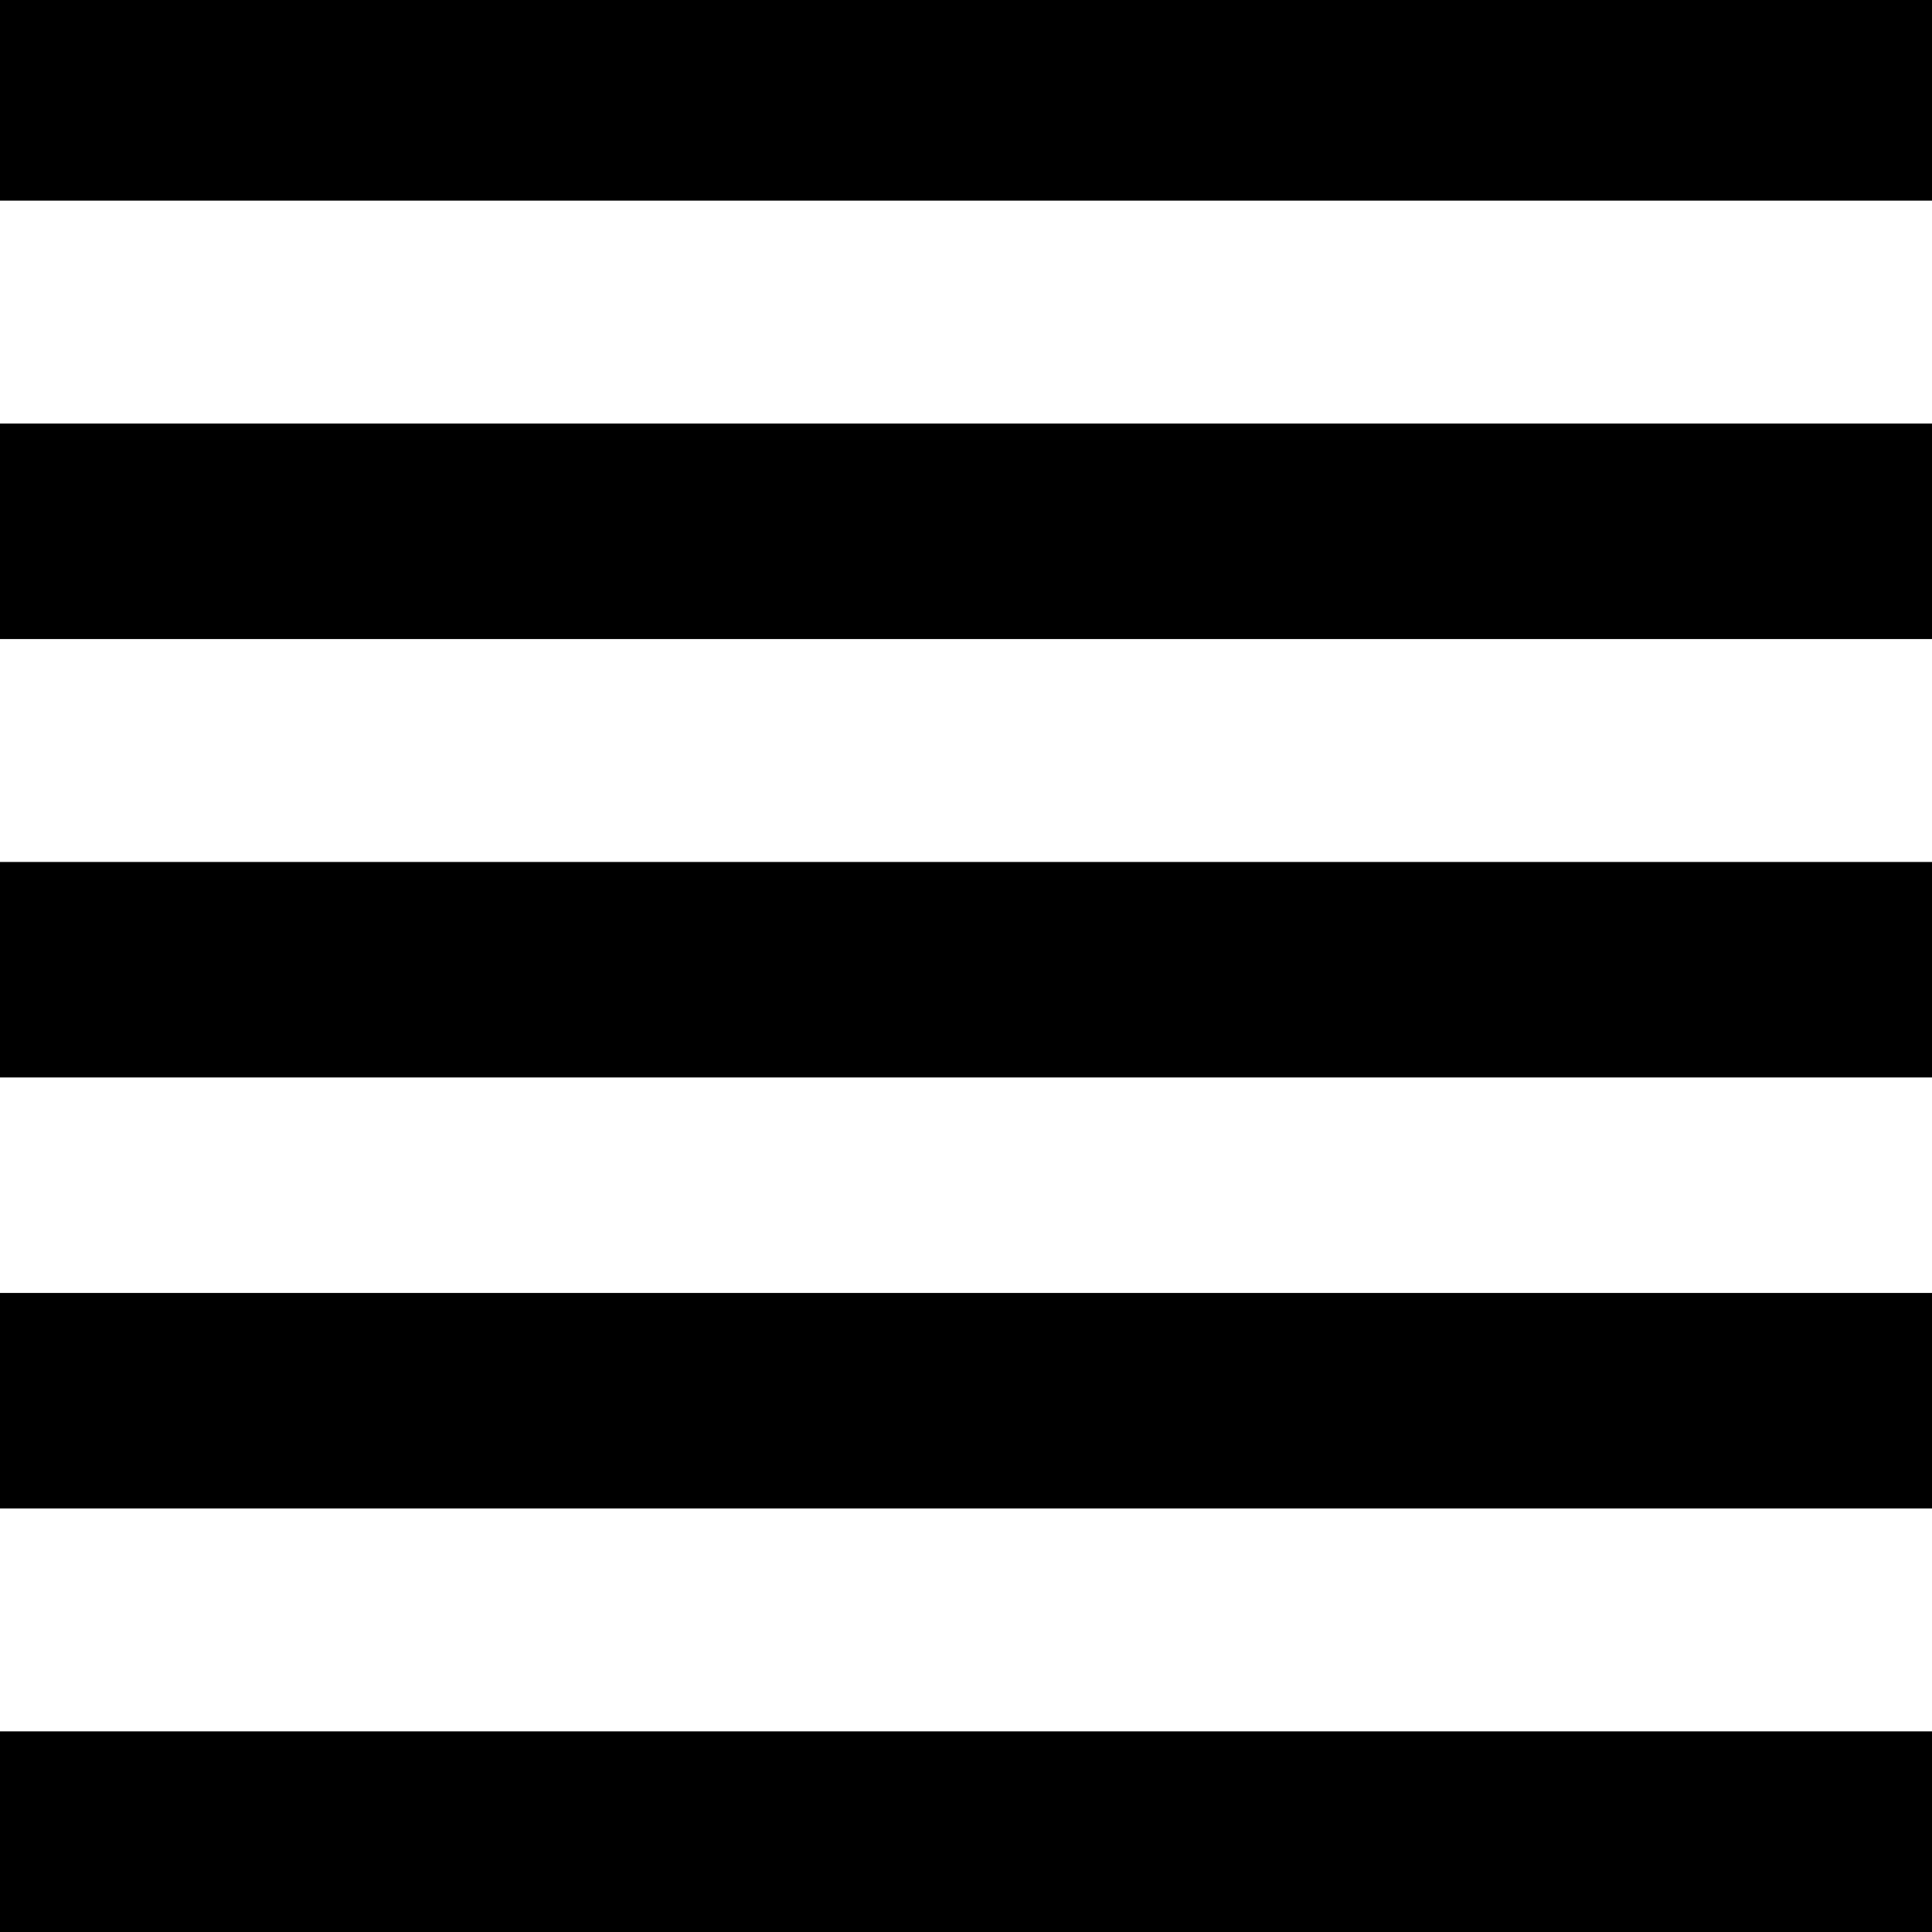
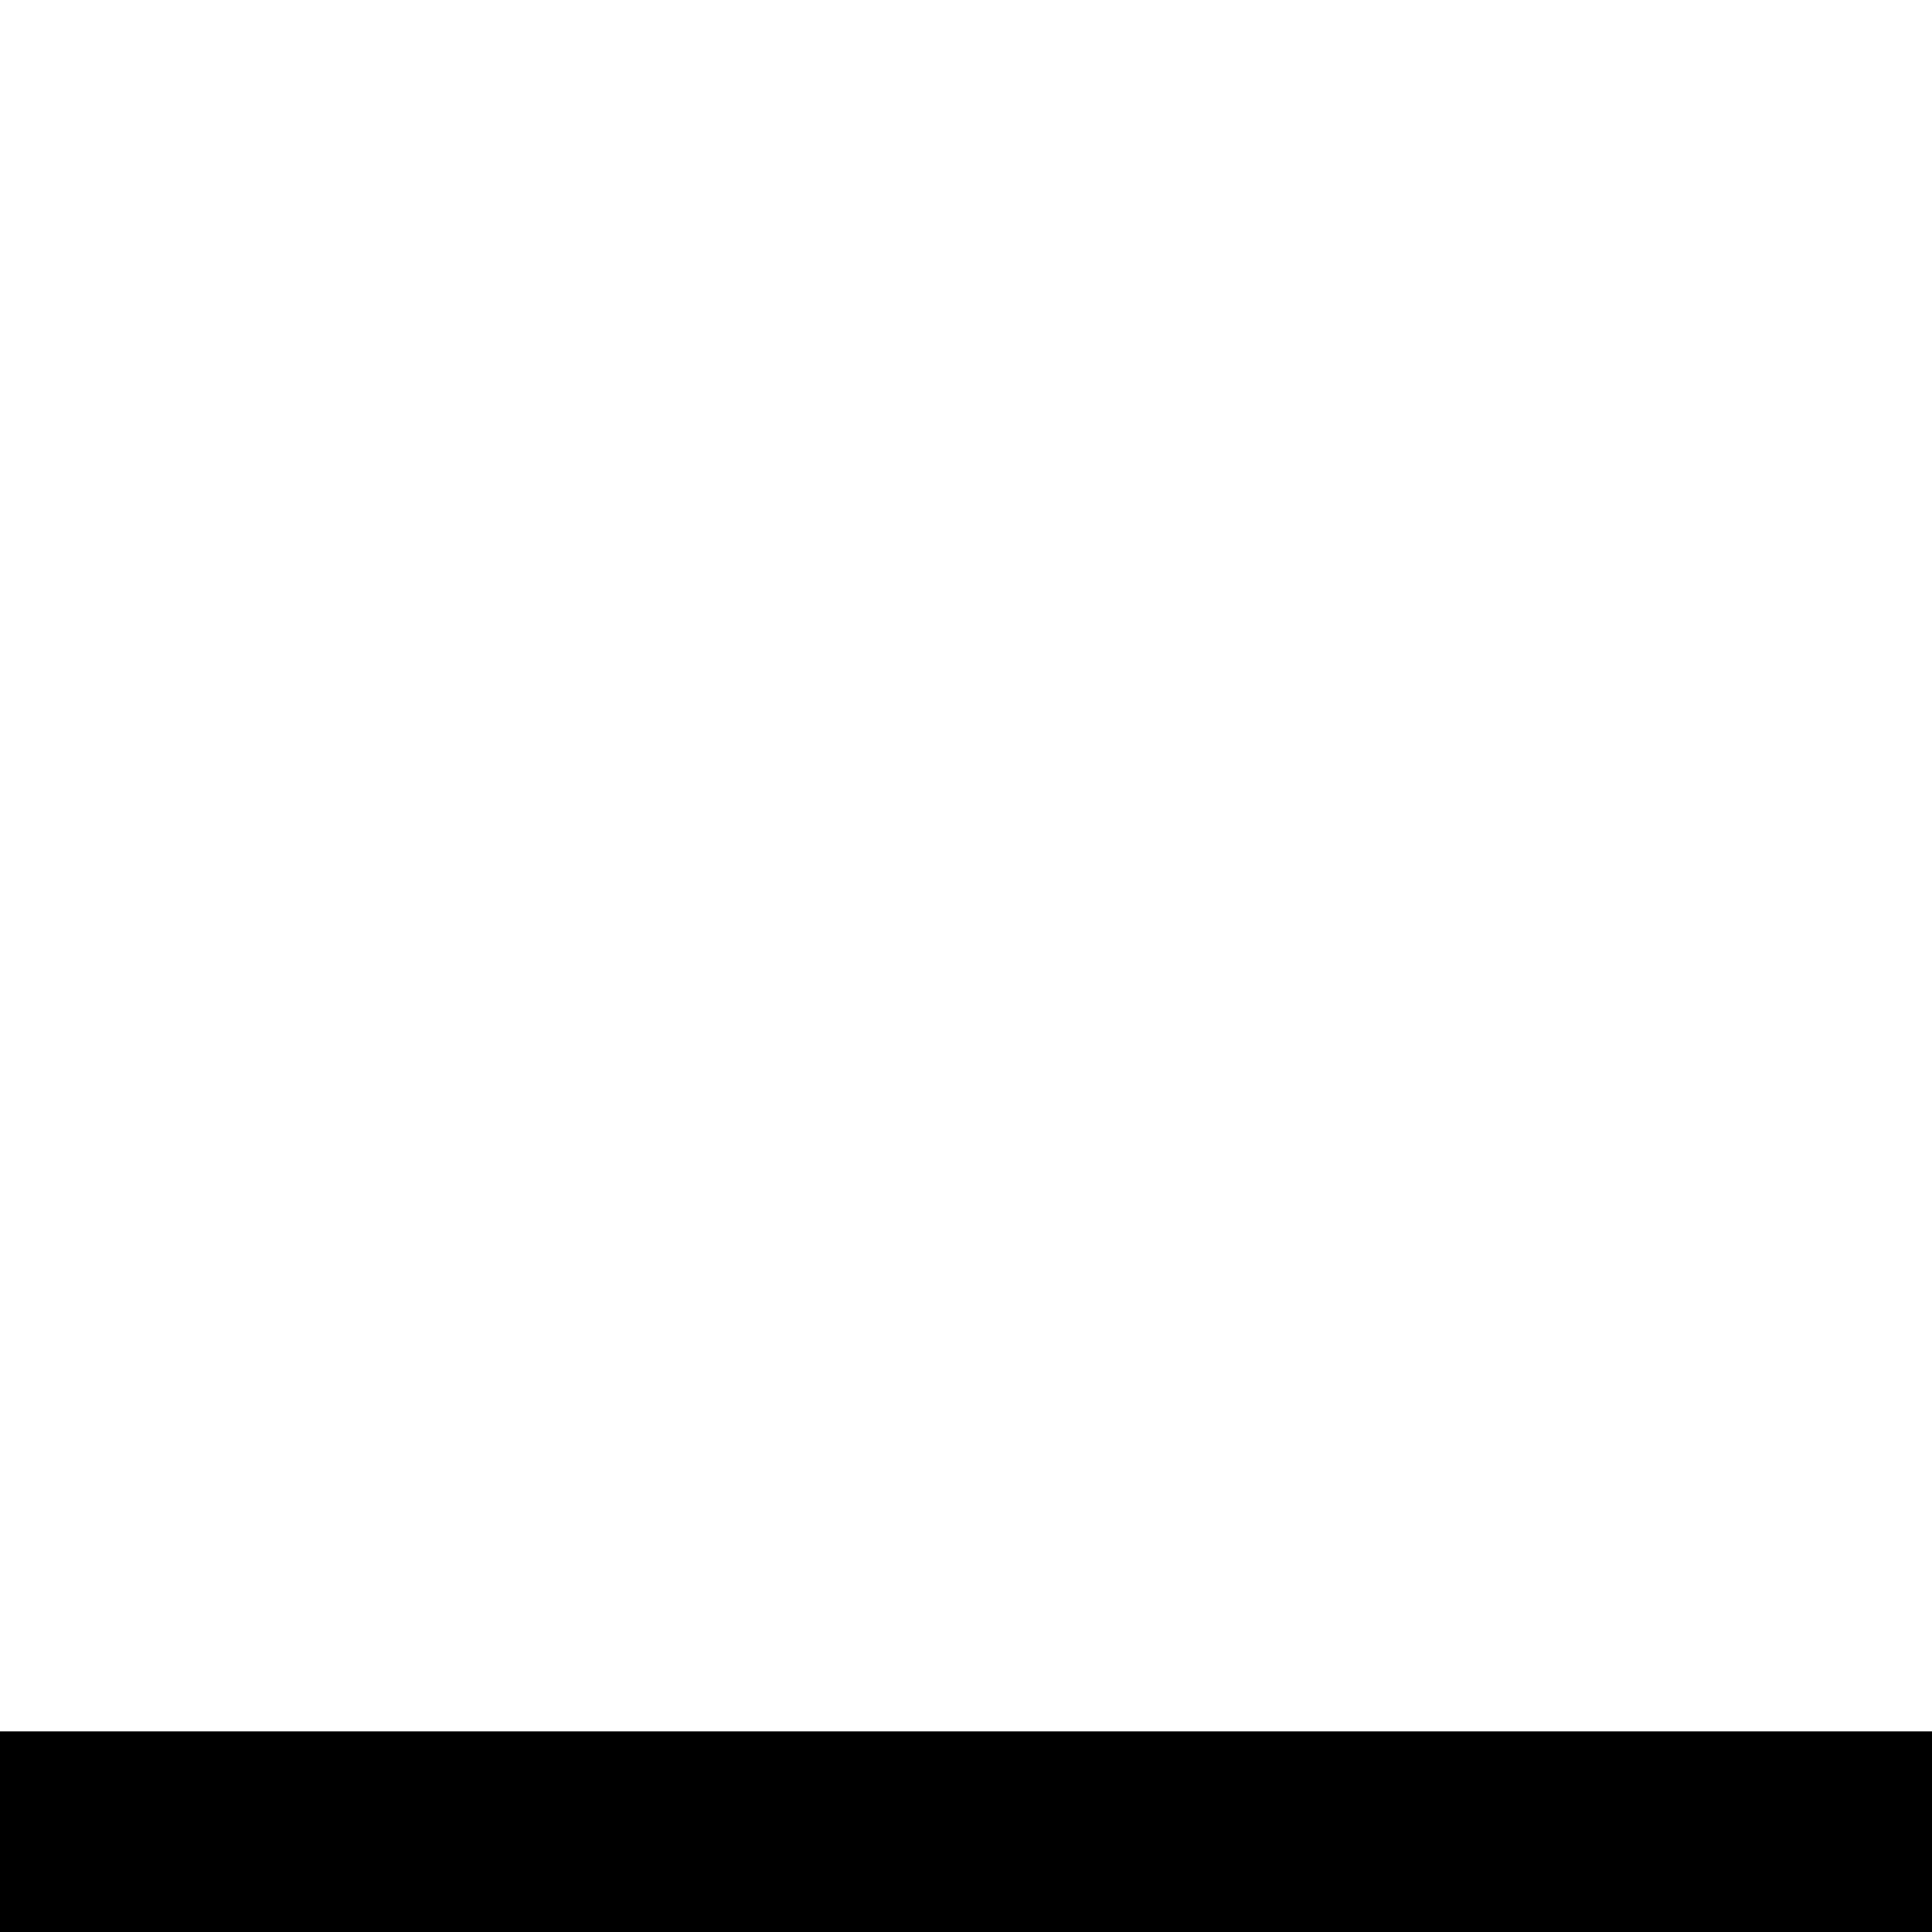
<svg xmlns="http://www.w3.org/2000/svg" version="1.0" width="260pt" height="260pt" viewBox="0 0 260 260" preserveAspectRatio="xMidYMid meet">
  <g transform="translate(0,260) scale(0.1,-0.1)" fill="#000000" stroke="none">
-     <path d="M0 2465 l0 -135 1300 0 1300 0 0 135 0 135 -1300 0 -1300 0 0 -135z" />
-     <path d="M0 1885 l0 -145 1300 0 1300 0 0 145 0 145 -1300 0 -1300 0 0 -145z" />
-     <path d="M0 1295 l0 -145 1300 0 1300 0 0 145 0 145 -1300 0 -1300 0 0 -145z" />
-     <path d="M0 715 l0 -145 1300 0 1300 0 0 145 0 145 -1300 0 -1300 0 0 -145z" />
    <path d="M0 135 l0 -135 1300 0 1300 0 0 135 0 135 -1300 0 -1300 0 0 -135z" />
  </g>
</svg>